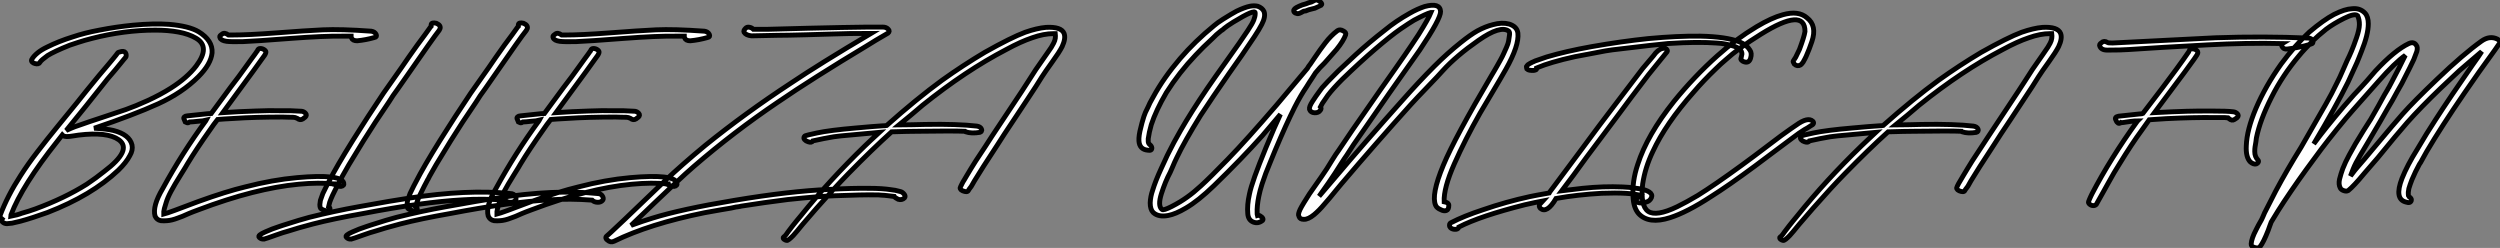
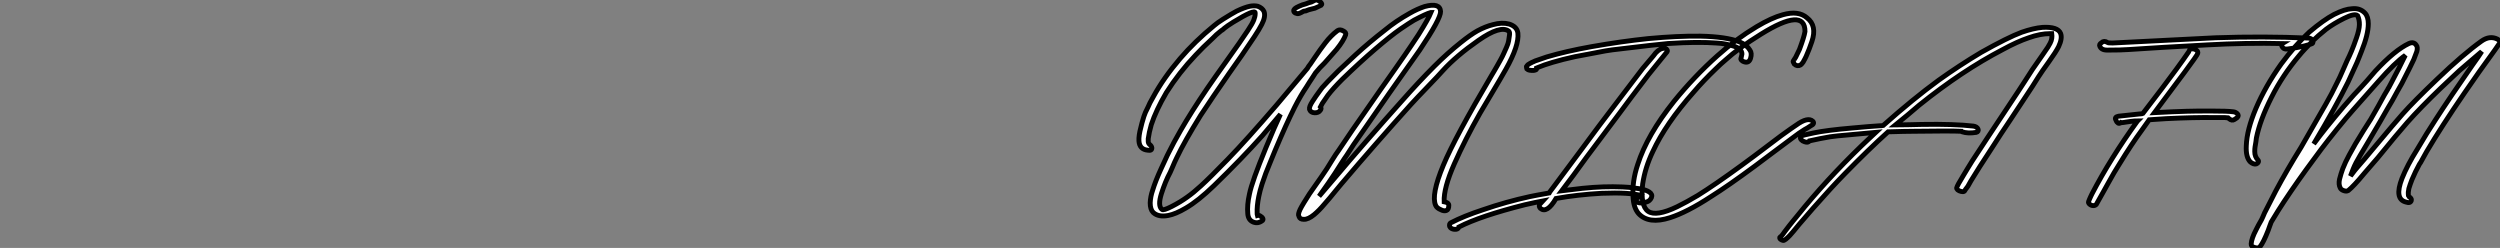
<svg xmlns="http://www.w3.org/2000/svg" viewBox="-0.02 33.389 510.544 50.636">
  <rect x="-0.02" y="33.389" width="510.544" height="50.636" fill="#808080" stroke="none" />
-   <path d="M40.54 39.87L40.54 39.87Q43.46 41.66 43.29 44.18L43.29 44.18Q43.06 46.48 40.49 49.06L40.49 49.06Q37.18 52.36 32.26 54.60Q27.33 56.84 19.21 59.58L19.21 59.58Q21.73 59.70 23.13 60.03L23.13 60.03Q26.43 60.87 26.94 63L26.94 63Q27.16 64.06 26.49 65.18L26.49 65.18Q25.76 66.58 24.14 68.15L24.14 68.15Q18.70 73.30 9.69 76.78L9.69 76.78Q6.61 77.90 4.14 78.57L4.14 78.57L2.46 78.96Q1.51 79.07 1.40 79.07L1.40 79.07Q0.84 79.07 0.45 78.68L0.45 78.68Q0.17 78.40 0.39 78.12L0.39 78.12Q-0.11 77.73 0 77.39L0 77.39Q1.51 73.36 4.20 69.22L4.20 69.22Q5.71 66.86 7.59 64.43Q9.46 61.99 11.98 58.91Q14.50 55.83 15.68 54.38L15.68 54.38Q16.13 53.82 17.72 51.83Q19.32 49.84 20.22 48.78L20.22 48.78L21.84 46.87Q22.18 46.42 22.96 45.53L22.96 45.53L23.69 44.63L24.02 44.18Q24.08 44.07 24.81 43.90L24.81 43.90Q25.54 43.79 25.70 44.35L25.70 44.35Q25.82 44.86 25.65 45.08L25.65 45.08L25.26 45.53L24.58 46.37L23.52 47.66L21.95 49.50Q20.44 51.35 17.53 55.05L17.53 55.05Q16.86 55.89 15.51 57.54Q14.17 59.19 13.50 60.03L13.50 60.03Q14.17 59.70 14.50 59.58L14.50 59.58Q15.12 59.30 16.46 58.86L16.46 58.86Q17.86 58.35 20.86 57.37Q23.86 56.39 25.70 55.75Q27.55 55.10 30.13 53.93Q32.70 52.75 34.83 51.41L34.83 51.41Q38.19 49.28 40.04 46.87L40.04 46.87Q41.55 44.86 41.52 43.46Q41.50 42.06 40.01 41.19Q38.53 40.32 36.40 39.93Q34.27 39.54 31.70 39.54L31.70 39.54Q25.37 39.54 18.82 41.22L18.82 41.22Q17.25 41.61 15.90 42.06L15.90 42.06L14.22 42.62Q11.03 43.90 9.69 44.74L9.69 44.74Q8.46 45.64 8.18 46.03L8.18 46.03L8.18 46.09Q7.90 46.59 7.11 46.37L7.11 46.37Q6.83 46.31 6.58 46.09Q6.33 45.86 6.44 45.58L6.44 45.58Q6.78 44.91 7.67 44.18L7.67 44.18Q8.40 43.57 9.58 43.01L9.58 43.01Q11.93 41.83 14.78 40.94L14.78 40.94Q17.25 40.10 20.27 39.54L20.27 39.54Q23.74 38.86 27.16 38.53L27.16 38.53Q31.42 38.14 34.50 38.36L34.50 38.36Q38.58 38.70 40.54 39.87ZM21.22 68.43L21.22 68.43Q27.10 64.01 24.25 61.94L24.25 61.94Q21.90 60.26 16.02 60.98L16.02 60.98Q15.46 61.04 14.90 61.15L14.90 61.15Q13.33 61.43 12.88 61.10L12.88 61.10L12.71 60.93Q12.54 61.15 12.21 61.57Q11.87 61.99 11.70 62.22L11.70 62.22Q4.48 71.29 2.24 77.22L2.24 77.22Q2.24 77.28 2.18 77.39Q2.13 77.50 2.13 77.56L2.13 77.56Q3.58 77.28 4.42 76.94L4.42 76.94Q5.99 76.50 7.22 76.05L7.22 76.05Q13.16 73.86 17.70 71.01L17.70 71.01Q19.77 69.61 21.22 68.43ZM68.38 71.01L68.38 71.01L68.38 71.01ZM60.70 69.66L60.70 69.66Q69.61 68.88 70.17 70.73L70.17 70.73Q70.34 71.34 69.61 71.46L69.61 71.46Q68.77 71.46 68.38 71.01L68.38 71.01L68.43 71.01L68.38 71.01L68.38 70.95L68.26 70.95L68.26 70.95L68.21 70.95Q65.13 70.62 60.98 71.01L60.98 71.01Q52.08 71.85 40.54 76.22L40.54 76.22L39.37 76.66L38.53 77Q37.07 77.67 36.34 77.90L36.34 77.90Q35.06 78.40 34.05 78.46L34.05 78.46Q33.49 78.51 32.82 78.46L32.82 78.46Q31.98 78.29 31.64 77.50L31.64 77.50Q31.08 75.49 33.21 71.90L33.21 71.90Q37.18 64.62 42 58.07L42 58.07L42.06 57.96Q41.83 58.02 41.36 58.07Q40.88 58.13 40.66 58.13L40.66 58.13Q39.14 58.30 38.75 58.30L38.75 58.30Q38.70 58.35 38.53 58.41L38.53 58.41L38.42 58.46Q38.19 58.52 37.80 58.30L37.80 58.30Q37.74 58.18 37.58 57.74L37.58 57.74Q37.41 57.46 37.63 57.26Q37.86 57.06 38.14 57.06L38.14 57.06Q41.05 56.73 42.28 56.62L42.28 56.62Q42.45 56.62 42.73 56.59Q43.01 56.56 43.12 56.56L43.12 56.56L47.04 51.24Q48.94 48.78 49.84 47.49L49.84 47.49Q50.85 46.14 51.30 45.47L51.30 45.47L52.08 44.41Q52.14 44.35 52.47 43.85L52.47 43.85L52.53 43.79L52.58 43.68Q52.70 43.29 53.14 43.29Q53.59 43.29 53.98 43.57Q54.38 43.85 54.26 44.18L54.26 44.18Q54.15 44.58 53.48 45.42L53.48 45.42Q52.02 47.49 49.25 51.24Q46.48 54.99 45.47 56.39L45.47 56.39Q48.72 56.17 52.14 56.06L52.14 56.06Q55.27 55.94 56.95 56L56.95 56L59.25 56L61.60 56.11Q62.05 56.17 62.38 56.53Q62.72 56.90 62.33 57.29L62.33 57.29L61.82 57.68Q61.26 58.02 60.70 57.57L60.70 57.57Q60.26 57.34 59.86 57.34Q59.47 57.34 58.74 57.32Q58.02 57.29 57.68 57.29L57.68 57.29Q51.97 57.29 47.88 57.57L47.88 57.57Q45.64 57.68 44.41 57.79L44.41 57.79Q44.13 58.13 43.62 58.83Q43.12 59.53 42.90 59.86L42.90 59.86Q40.04 63.90 38.25 66.86L38.25 66.86Q38.08 67.20 36.85 69.16Q35.62 71.12 34.89 72.49Q34.16 73.86 33.88 74.87L33.88 74.87Q33.43 76.27 33.43 76.55L33.43 76.55L33.43 76.61L33.43 76.66L33.43 76.83L33.43 77.11Q34.33 76.89 40.49 74.54L40.49 74.54Q46.26 72.46 50.01 71.57L50.01 71.57Q55.61 70.11 60.70 69.66ZM35.17 67.20L35.17 67.20ZM76.78 40.38L76.78 40.38Q77.06 40.94 76.44 41.05L76.44 41.05Q74.70 41.55 72.91 41.72L72.91 41.72Q71.96 41.72 71.74 41.10L71.74 41.10Q71.68 40.99 71.68 40.77L71.68 40.77L70.06 40.77Q66.19 40.71 59.22 41.24Q52.25 41.78 49.56 41.89L49.56 41.89Q47.15 41.94 46.26 41.83L46.26 41.83Q45.08 41.66 44.91 41.10L44.91 41.10Q44.74 40.77 45.08 40.54L45.08 40.54L45.30 40.38Q45.81 39.93 46.65 40.54L46.65 40.54L47.26 40.54Q50.68 40.54 56.48 40.10Q62.27 39.65 65.91 39.48Q69.55 39.31 75.82 39.76L75.82 39.76Q76.50 39.87 76.78 40.38ZM68.38 71.01L68.38 71.01ZM68.26 70.95L68.26 70.95L68.38 70.95L68.38 71.01Q68.32 70.95 68.26 70.95ZM68.38 70.95L68.38 71.01L68.38 70.95ZM105.28 73.58L105.28 73.58Q105.50 74.09 105.17 74.37L105.17 74.37Q104.83 74.70 104.27 74.70L104.27 74.70Q103.54 74.70 103.10 74.26L103.10 74.26Q98.56 73.92 94.42 74.20L94.42 74.20Q86.30 74.65 74.09 77L74.09 77Q68.04 78.06 63.90 79.13L63.90 79.13Q60.54 80.02 58.86 80.58L58.86 80.58Q57.79 80.86 56.39 81.37L56.39 81.37Q54.38 82.10 53.93 82.21L53.93 82.21L53.82 82.21Q53.31 82.26 52.92 81.87L52.92 81.87Q52.70 81.65 53.03 81.37Q53.37 81.09 54.15 80.75Q54.94 80.42 55.55 80.16Q56.17 79.91 57.06 79.63L57.06 79.63L57.90 79.35Q61.38 78.23 63.11 77.78L63.11 77.78Q68.21 76.50 73.25 75.60L73.25 75.60Q80.36 74.31 83.44 73.86L83.44 73.86Q95.48 72.02 104.16 72.91L104.16 72.91Q105 72.91 105.28 73.58ZM65.58 76.05L65.58 76.05Q65.30 75.88 65.30 75.15L65.30 75.15Q65.30 74.98 65.41 74.31L65.41 74.31Q65.46 74.14 65.91 72.91L65.91 72.91Q66.42 71.79 67.98 68.88L67.98 68.88Q70.11 65.02 73.75 59.36L73.75 59.36Q74.31 58.41 78.29 52.42L78.29 52.42L82.04 47.10Q82.26 46.76 83.41 45.11Q84.56 43.46 85.18 42.62L85.18 42.62L86.80 40.43L87.64 39.26Q87.86 38.92 88.03 38.75L88.03 38.75L88.03 38.70L88.03 38.42Q88.09 37.91 89.10 38.14L89.10 38.14Q90.10 38.58 89.82 39.31L89.82 39.31Q89.82 39.37 89.54 39.76L89.54 39.76L88.82 40.71L87.42 42.67L81.20 51.58Q80.19 52.92 79.41 54.21L79.41 54.21Q76.50 58.46 74.20 62.16L74.20 62.16L71.23 67.03L69.89 69.38L69.61 69.94Q69.55 70 69.50 70.11L69.50 70.11L69.38 70.34Q69.27 70.50 68.82 71.40L68.82 71.40Q67.76 73.42 67.31 74.70L67.31 74.70L67.09 75.60Q67.37 75.77 67.37 76.05Q67.37 76.33 67.14 76.44Q66.92 76.55 66.61 76.47Q66.30 76.38 66.02 76.27Q65.74 76.16 65.58 76.05ZM123.09 73.58L123.09 73.58Q123.31 74.09 122.98 74.37L122.98 74.37Q122.64 74.70 122.08 74.70L122.08 74.70Q121.35 74.70 120.90 74.26L120.90 74.26Q116.37 73.92 112.22 74.20L112.22 74.20Q104.10 74.65 91.90 77L91.90 77Q85.85 78.06 81.70 79.13L81.70 79.13Q78.34 80.02 76.66 80.58L76.66 80.58Q75.60 80.86 74.20 81.37L74.20 81.37Q72.18 82.10 71.74 82.21L71.74 82.21L71.62 82.21Q71.12 82.26 70.73 81.87L70.73 81.87Q70.50 81.65 70.84 81.37Q71.18 81.09 71.96 80.75Q72.74 80.42 73.36 80.16Q73.98 79.91 74.87 79.63L74.87 79.63L75.71 79.35Q79.18 78.23 80.92 77.78L80.92 77.78Q86.02 76.50 91.06 75.60L91.06 75.60Q98.17 74.31 101.25 73.86L101.25 73.86Q113.29 72.02 121.97 72.91L121.97 72.91Q122.81 72.91 123.09 73.58ZM83.38 76.05L83.38 76.05Q83.10 75.88 83.10 75.15L83.10 75.15Q83.10 74.98 83.22 74.31L83.22 74.31Q83.27 74.14 83.72 72.91L83.72 72.91Q84.22 71.79 85.79 68.88L85.79 68.88Q87.92 65.02 91.56 59.36L91.56 59.36Q92.12 58.41 96.10 52.42L96.10 52.42L99.85 47.10Q100.07 46.76 101.22 45.11Q102.37 43.46 102.98 42.62L102.98 42.62L104.61 40.43L105.45 39.26Q105.67 38.92 105.84 38.75L105.84 38.75L105.84 38.70L105.84 38.42Q105.90 37.91 106.90 38.14L106.90 38.14Q107.91 38.58 107.63 39.31L107.63 39.31Q107.63 39.37 107.35 39.76L107.35 39.76L106.62 40.71L105.22 42.67L99.01 51.58Q98 52.92 97.22 54.21L97.22 54.21Q94.30 58.46 92.01 62.16L92.01 62.16L89.04 67.03L87.70 69.38L87.42 69.94Q87.36 70 87.30 70.11L87.30 70.11L87.19 70.34Q87.08 70.50 86.63 71.40L86.63 71.40Q85.57 73.42 85.12 74.70L85.12 74.70L84.90 75.60Q85.18 75.77 85.18 76.05Q85.18 76.33 84.95 76.44Q84.73 76.55 84.42 76.47Q84.11 76.38 83.83 76.27Q83.55 76.16 83.38 76.05ZM136.42 71.01L136.42 71.01L136.42 71.01ZM128.74 69.66L128.74 69.66Q137.65 68.88 138.21 70.73L138.21 70.73Q138.38 71.34 137.65 71.46L137.65 71.46Q136.81 71.46 136.42 71.01L136.42 71.01L136.47 71.01L136.42 71.01L136.42 70.95L136.30 70.95L136.30 70.95L136.25 70.95Q133.17 70.62 129.02 71.01L129.02 71.01Q120.12 71.85 108.58 76.22L108.58 76.22L107.41 76.66L106.57 77Q105.11 77.67 104.38 77.90L104.38 77.90Q103.10 78.40 102.09 78.46L102.09 78.46Q101.53 78.51 100.86 78.46L100.86 78.46Q100.02 78.29 99.68 77.50L99.68 77.50Q99.12 75.49 101.25 71.90L101.25 71.90Q105.22 64.62 110.04 58.07L110.04 58.07L110.10 57.96Q109.87 58.02 109.40 58.07Q108.92 58.13 108.70 58.13L108.70 58.13Q107.18 58.30 106.79 58.30L106.79 58.30Q106.74 58.35 106.57 58.41L106.57 58.41L106.46 58.46Q106.23 58.52 105.84 58.30L105.84 58.30Q105.78 58.18 105.62 57.74L105.62 57.74Q105.45 57.46 105.67 57.26Q105.90 57.06 106.18 57.06L106.18 57.06Q109.09 56.73 110.32 56.62L110.32 56.62Q110.49 56.62 110.77 56.59Q111.05 56.56 111.16 56.56L111.16 56.56L115.08 51.24Q116.98 48.78 117.88 47.49L117.88 47.49Q118.89 46.14 119.34 45.47L119.34 45.47L120.12 44.41Q120.18 44.35 120.51 43.85L120.51 43.85L120.57 43.79L120.62 43.68Q120.74 43.29 121.18 43.29Q121.63 43.29 122.02 43.57Q122.42 43.85 122.30 44.18L122.30 44.18Q122.19 44.58 121.52 45.42L121.52 45.42Q120.06 47.49 117.29 51.24Q114.52 54.99 113.51 56.39L113.51 56.39Q116.76 56.17 120.18 56.06L120.18 56.06Q123.31 55.94 124.99 56L124.99 56L127.29 56L129.64 56.11Q130.09 56.17 130.42 56.53Q130.76 56.90 130.37 57.29L130.37 57.29L129.86 57.68Q129.30 58.02 128.74 57.57L128.74 57.57Q128.30 57.34 127.90 57.34Q127.51 57.34 126.78 57.32Q126.06 57.29 125.72 57.29L125.72 57.29Q120.01 57.29 115.92 57.57L115.92 57.57Q113.68 57.68 112.45 57.79L112.45 57.79Q112.17 58.13 111.66 58.83Q111.16 59.53 110.94 59.86L110.94 59.86Q108.08 63.90 106.29 66.86L106.29 66.86Q106.12 67.20 104.89 69.16Q103.66 71.12 102.93 72.49Q102.20 73.86 101.92 74.87L101.92 74.87Q101.47 76.27 101.47 76.55L101.47 76.55L101.47 76.61L101.47 76.66L101.47 76.83L101.47 77.11Q102.37 76.89 108.53 74.54L108.53 74.54Q114.30 72.46 118.05 71.57L118.05 71.57Q123.65 70.11 128.74 69.66ZM103.21 67.20L103.21 67.20ZM144.82 40.38L144.82 40.38Q145.10 40.94 144.48 41.05L144.48 41.05Q142.74 41.55 140.95 41.72L140.95 41.72Q140 41.72 139.78 41.10L139.78 41.10Q139.72 40.99 139.72 40.77L139.72 40.77L138.10 40.77Q134.23 40.71 127.26 41.24Q120.29 41.78 117.60 41.89L117.60 41.89Q115.19 41.94 114.30 41.83L114.30 41.83Q113.12 41.66 112.95 41.10L112.95 41.10Q112.78 40.77 113.12 40.54L113.12 40.54L113.34 40.38Q113.85 39.93 114.69 40.54L114.69 40.54L115.30 40.54Q118.72 40.54 124.52 40.10Q130.31 39.65 133.95 39.48Q137.59 39.31 143.86 39.76L143.86 39.76Q144.54 39.87 144.82 40.38ZM136.42 71.01L136.42 71.01ZM136.30 70.95L136.30 70.95L136.42 70.95L136.42 71.01Q136.36 70.95 136.30 70.95ZM136.42 70.95L136.42 71.01L136.42 70.95ZM183.90 72.52L183.90 72.52Q184.30 72.63 184.63 73.05Q184.97 73.47 184.69 73.81L184.69 73.81Q184.18 74.31 183.40 74.09L183.40 74.09Q182.73 73.75 182.62 73.53L182.62 73.53Q182.50 73.53 181.38 73.36L181.38 73.36Q180.49 73.25 180.10 73.25L180.10 73.25Q179.93 73.25 179.70 73.22Q179.48 73.19 179.37 73.19L179.37 73.19L179.03 73.19L178.98 73.19L178.92 73.19L178.81 73.19Q176.06 73.14 170.58 73.36L170.58 73.36Q167.16 73.47 160.83 74.14L160.83 74.14Q155.90 74.76 151.31 75.49L151.31 75.49L151.14 75.54L151.09 75.54Q151.03 75.54 150.95 75.57Q150.86 75.60 150.81 75.60Q150.75 75.60 150.58 75.63Q150.42 75.66 150.30 75.66L150.30 75.66L149.30 75.88L147.28 76.22L143.86 76.83Q132.55 79.13 125.38 82.66L125.38 82.66Q124.66 82.99 124.04 82.43L124.04 82.43Q123.82 82.32 123.73 82.07Q123.65 81.82 123.82 81.65L123.82 81.65Q124.60 80.98 125.92 79.72Q127.23 78.46 127.68 78.06L127.68 78.06Q135.58 70.50 135.69 70.39L135.69 70.39Q139.16 67.09 144.03 63.06L144.03 63.06Q152.15 56.50 161.45 50.40L161.45 50.40Q167.27 46.48 177.86 40.21L177.86 40.21Q172.93 40.21 170.46 40.32L170.46 40.32Q168.50 40.38 164.58 40.49Q160.66 40.60 158.76 40.60L158.76 40.60Q154.34 40.71 153.44 40.71L153.44 40.71Q152.32 40.60 151.93 39.98L151.93 39.98Q151.76 39.65 152.21 39.20L152.21 39.20Q152.49 38.86 152.99 38.95Q153.50 39.03 153.83 39.37L153.83 39.37L156.80 39.37Q175.11 38.86 180.26 38.92L180.26 38.92Q180.99 38.92 181.38 39.37L181.38 39.37Q181.78 39.76 181.33 40.15L181.33 40.15Q178.42 41.83 177.02 42.73L177.02 42.73Q165.76 49.50 158.82 54.26L158.82 54.26Q149.86 60.31 141.68 67.37L141.68 67.37Q139.22 69.44 128.86 79.41L128.86 79.41Q131.32 78.51 133.17 77.95L133.17 77.95Q139.10 76.10 149.91 74.31L149.91 74.31Q161.28 72.41 169.29 72.07L169.29 72.07Q174.10 71.79 177.58 71.85L177.58 71.85Q180.10 71.85 181.94 72.13L181.94 72.13Q182.67 72.18 183.90 72.52ZM217.28 40.21L217.28 40.21Q217.67 41.22 216.89 42.90L216.89 42.90Q216.33 44.02 214.87 46.03Q213.42 48.05 212.74 49.11L212.74 49.11Q211.79 50.68 209.78 53.70L209.78 53.70Q209.22 54.60 207.03 57.85Q204.85 61.10 203.73 62.89L203.73 62.89L200.82 67.37L199.81 68.99L198.97 70.34L198.46 71.23Q198.35 71.46 198.10 71.76Q197.85 72.07 197.74 72.30L197.74 72.30Q197.51 72.74 196.56 72.35L196.56 72.35Q195.83 72.02 196.17 71.46L196.17 71.46Q196.22 71.34 196.45 70.90Q196.67 70.45 196.84 70.22L196.84 70.22L197.40 69.27L198.24 67.87L199.25 66.25Q201.49 62.89 202.55 61.21L202.55 61.21L208.66 52.02Q208.94 51.63 209.94 50.04Q210.95 48.44 211.51 47.60L211.51 47.60L213.58 44.63Q213.70 44.46 214.09 43.90Q214.48 43.34 214.68 43.04Q214.87 42.73 215.15 42.20Q215.43 41.66 215.49 41.19Q215.54 40.71 215.49 40.26L215.49 40.26L215.38 40.26L215.10 40.26Q213.14 40.26 210.78 41.10L210.78 41.10Q208.43 41.89 205.46 43.51L205.46 43.51Q197.18 47.82 188.38 54.88L188.38 54.88Q187.60 55.55 186.00 56.90Q184.41 58.24 183.57 58.91L183.57 58.91Q184.46 58.91 186.26 58.86Q188.05 58.80 188.94 58.80L188.94 58.80Q195.55 58.69 199.47 59.14L199.47 59.14Q200.20 59.25 200.42 59.75L200.42 59.75Q200.54 59.98 200.42 60.17Q200.31 60.37 200.09 60.42L200.09 60.42Q198.35 60.70 197.18 60.31L197.18 60.31L197.06 60.20Q194.66 60.09 187.32 60.20L187.32 60.20Q185.64 60.20 182.06 60.31L182.06 60.31Q178.02 63.95 173.26 68.82L173.26 68.82Q170.41 71.74 166.71 75.94L166.71 75.94L163.91 79.18Q163.86 79.24 163.49 79.69Q163.13 80.14 162.76 80.58Q162.40 81.03 161.95 81.51Q161.50 81.98 161.14 82.26Q160.78 82.54 160.61 82.49L160.61 82.49Q160.33 82.43 160.10 82.26Q159.88 82.10 159.94 81.87L159.94 81.87Q159.99 81.76 160.22 81.65L160.22 81.65Q160.50 81.37 160.94 80.70L160.94 80.70L161.84 79.52Q162.06 79.24 162.65 78.51Q163.24 77.78 163.58 77.39L163.58 77.39Q169.29 70.28 176.62 63.17L176.62 63.17Q176.68 63.11 177.80 62.05Q178.92 60.98 179.54 60.42L179.54 60.42L173.99 60.93Q171.36 61.15 170.24 61.32L170.24 61.32Q168.22 61.66 165.98 62.16L165.98 62.16Q165.76 62.61 164.98 62.33L164.98 62.33Q164.58 62.22 164.30 61.91Q164.02 61.60 164.25 61.26L164.25 61.26Q164.30 61.10 165.09 60.93L165.09 60.93Q165.54 60.82 166.82 60.54L166.82 60.54Q169.46 59.98 174.72 59.53L174.72 59.53Q178.42 59.19 180.26 59.08L180.26 59.08Q180.77 59.08 181.05 59.02L181.05 59.02Q187.15 53.59 192.36 49.78L192.36 49.78Q196.67 46.70 201.10 44.07L201.10 44.07Q206.47 41.05 209.33 39.98L209.33 39.98Q211.74 39.14 213.58 38.98L213.58 38.98Q216.72 38.81 217.28 40.21Z" fill="white" stroke="black" transform="scale(1,1)" />
  <path d="M264.94 36.18L264.94 36.18Q264.04 36.01 264.21 35.39L264.21 35.39Q264.27 35.22 264.71 34.94L264.71 34.94Q265.22 34.66 265.95 34.38L265.95 34.38Q266.17 34.33 266.62 34.19Q267.07 34.05 267.29 33.94L267.29 33.94Q267.40 33.94 267.63 33.82L267.63 33.82L267.74 33.82L267.85 33.77Q268.13 33.60 268.41 33.49L268.41 33.49Q268.91 33.21 269.53 33.71L269.53 33.71Q270.15 34.16 269.75 34.50L269.75 34.50Q269.70 34.55 268.52 35.06L268.52 35.06Q268.30 35.11 267.88 35.22Q267.46 35.34 267.23 35.39L267.23 35.39Q266.90 35.50 266.62 35.62L266.62 35.62Q266.56 35.62 266.45 35.64Q266.34 35.67 266.28 35.67L266.28 35.67L266.11 35.73Q265.27 36.23 264.94 36.18ZM274.29 39.70L274.29 39.70Q274.96 40.04 274.79 40.49L274.79 40.49Q274.35 41.72 272.95 43.46L272.95 43.46Q272.83 43.57 270.48 46.26L270.48 46.26Q269.53 47.15 268.63 48.27L268.63 48.27Q268.41 48.61 268.05 49.17Q267.68 49.73 267.37 50.20Q267.07 50.68 266.79 51.13L266.79 51.13Q265.61 52.86 264.38 55.27L264.38 55.27Q262.64 58.74 260.40 64.06L260.40 64.06Q260.18 64.62 259.48 66.30Q258.78 67.98 258.47 68.80Q258.16 69.61 257.71 70.98Q257.27 72.35 257.04 73.53L257.04 73.53Q256.65 75.49 256.71 76.89L256.71 76.89Q256.71 77.22 256.76 77.39L256.76 77.39Q257.10 77.28 257.43 77.56L257.43 77.56Q257.66 77.67 257.83 77.92Q257.99 78.18 257.83 78.40L257.83 78.40Q256.93 79.13 255.92 78.74Q254.91 78.34 254.80 77.06L254.80 77.06Q254.63 75.26 255.14 73.02L255.14 73.02Q255.64 70.50 258.50 63.56L258.50 63.56Q260.40 58.97 261.47 56.73L261.47 56.73L257.77 61.10Q253.57 65.80 247.91 71.29L247.91 71.29Q244.67 74.42 242.15 75.88L242.15 75.88Q240.07 77.11 238.56 77.39L238.56 77.39Q236.55 77.78 235.48 76.78L235.48 76.78Q234.87 76.16 234.87 74.82L234.87 74.82Q234.92 73.53 235.37 72.24L235.37 72.24Q235.93 70.39 237.11 67.82L237.11 67.82Q237.39 67.26 237.89 66.14Q238.39 65.02 238.67 64.51L238.67 64.51Q239.57 62.66 241.08 60.03L241.08 60.03Q243.27 56.22 246.51 51.46L246.51 51.46Q248.08 49.17 250.13 46.31Q252.17 43.46 253.01 42.25Q253.85 41.05 254.80 39.62Q255.75 38.19 256.03 37.46Q256.31 36.74 256.31 36.18L256.31 36.18L256.31 36.12L256.31 36.01Q256.31 35.17 251.83 37.91L251.83 37.91Q250.49 38.75 250.04 39.14L250.04 39.14L249.65 39.48L249.48 39.59Q249.43 39.65 249.37 39.65L249.37 39.65Q248.25 40.54 247.69 41.16L247.69 41.16Q245.56 43.12 244.16 44.63L244.16 44.63Q240.75 48.22 238.17 52.30L238.17 52.30Q236.04 55.94 235.09 58.86L235.09 58.86Q234.64 60.42 234.47 61.71L234.47 61.71L234.47 61.82L234.47 61.99L234.47 62.27Q234.47 62.66 234.81 62.94Q235.15 63.22 235.20 63.56L235.20 63.56Q235.26 64.23 234.36 64.06L234.36 64.06Q232.68 63.90 232.57 62.16L232.57 62.16Q232.51 61.10 232.96 59.42L232.96 59.42Q233.13 58.63 233.58 57.18L233.58 57.18Q233.80 56.45 234.42 55.27L234.42 55.27Q234.70 54.54 235.48 53.20L235.48 53.20Q237.61 49.28 240.97 45.36L240.97 45.36Q243.99 41.83 247.97 38.58L247.97 38.58Q248.53 38.08 249.76 37.30L249.76 37.30Q251.55 36.18 252.51 35.67L252.51 35.67Q254.13 34.89 255.25 34.66L255.25 34.66Q256.09 34.50 256.82 34.66L256.82 34.66Q257.77 35 258.11 35.73L258.11 35.73Q258.50 36.74 257.66 38.36L257.66 38.36Q257.15 39.37 256.15 40.88L256.15 40.88Q253.63 44.69 250.94 48.44L250.94 48.44Q247.52 53.37 245.17 56.95L245.17 56.95Q241.81 62.38 240.30 65.58L240.30 65.58Q240.07 66.02 239.85 66.53Q239.63 67.03 239.37 67.65Q239.12 68.26 238.95 68.60L238.95 68.60Q237.95 70.45 237.16 72.94Q236.38 75.43 237.27 76.16L237.27 76.16Q237.55 76.44 239.29 75.54Q241.03 74.65 242.43 73.64L242.43 73.64Q243.71 72.74 245.23 71.34L245.23 71.34Q247.13 69.61 250.66 65.97L250.66 65.97Q254.58 61.94 260.74 54.77L260.74 54.77L266.95 47.38Q267.23 46.87 267.57 46.48L267.57 46.48Q267.85 46.09 268.52 45.08Q269.19 44.07 269.59 43.54Q269.98 43.01 270.59 42.20Q271.21 41.38 271.83 40.77Q272.44 40.15 273.11 39.65L273.11 39.65Q273.62 39.31 274.29 39.70ZM309.96 40.15L309.96 40.15Q310.24 42.67 307.50 47.54L307.50 47.54Q306.49 49.34 304.50 52.67Q302.51 56 302.23 56.50L302.23 56.50Q299.21 61.82 296.97 66.86L296.97 66.86Q294.79 71.79 294.90 74.59L294.90 74.59Q295.85 74.76 295.85 75.32L295.85 75.32Q295.85 76.22 295.35 76.38Q294.84 76.55 294.23 76.22L294.23 76.22Q293.39 75.88 293.16 75.32L293.16 75.32Q292.21 73.19 294.73 67.14L294.73 67.14Q297.08 61.49 304.59 48.78L304.59 48.78Q304.70 48.61 305.09 47.94Q305.48 47.26 305.71 46.87Q305.93 46.48 306.38 45.67Q306.83 44.86 307.05 44.35Q307.27 43.85 307.64 43.04Q308.00 42.22 308.06 41.78Q308.11 41.33 308.23 40.66Q308.34 39.98 308.11 39.76L308.11 39.76L308.11 39.76Q306.43 38.47 301.90 41.64Q297.36 44.80 294.62 47.82L294.62 47.82Q293.78 48.78 291.51 51.13Q289.24 53.48 288.07 54.77L288.07 54.77Q280.90 62.72 273.95 70.90L273.95 70.90Q273.56 71.34 272.86 72.21Q272.16 73.08 271.57 73.78Q270.99 74.48 270.43 75.10L270.43 75.10Q269.36 76.38 268.35 77.22L268.35 77.22Q267.12 78.23 266.23 78.18L266.23 78.18Q265.44 78.18 265.27 77.62L265.27 77.62Q265.16 77.39 265.16 77.34L265.16 77.34Q265.11 76.78 265.78 75.60L265.78 75.60Q265.95 75.26 267.40 72.97L267.40 72.97Q270.48 68.60 270.93 67.87L270.93 67.87Q271.21 67.42 272.02 66.11Q272.83 64.79 273.34 64.12L273.34 64.12Q273.62 63.67 276.14 59.98L276.14 59.98L282.07 51.46Q282.86 50.34 284.99 47.32Q287.11 44.30 288.23 42.62L288.23 42.62L289.69 40.43Q291.65 37.30 292.21 35.95L292.21 35.95L292.15 35.95Q291.26 36.18 288.74 37.52L288.74 37.52Q287.79 38.08 285.99 39.31L285.99 39.31Q283.98 40.71 280.84 43.40L280.84 43.40Q277.65 46.14 274.12 49.56L274.12 49.56Q272.22 51.46 271.15 52.86L271.15 52.86Q270.54 53.70 270.03 54.49L270.03 54.49L269.64 55.22Q269.92 55.55 269.59 55.94L269.59 55.94Q269.25 56.45 268.44 56.42Q267.63 56.39 267.40 55.72L267.40 55.72Q267.35 55.44 267.51 55.02Q267.68 54.60 268.05 54.04Q268.41 53.48 268.72 53.03Q269.03 52.58 269.45 52.02Q269.87 51.46 269.98 51.30L269.98 51.30Q270.65 50.51 273.28 47.88L273.28 47.88L276.81 44.58Q279.50 42.11 282.80 39.54L282.80 39.54Q285.04 37.69 287.84 36.12L287.84 36.12Q289.41 35.22 290.92 34.72L290.92 34.72Q294.06 33.88 294.17 35.73L294.17 35.73Q294.23 37.18 289.91 43.62L289.91 43.62Q289.07 44.86 283.70 52.42L283.70 52.42L277.76 60.98Q276.42 62.83 275.02 65.07L275.02 65.07Q274.57 65.69 273.79 66.92Q273.00 68.15 272.61 68.77L272.61 68.77Q271.60 70.34 269.36 73.47L269.36 73.47L272.27 70.06Q278.66 62.50 286.33 53.93L286.33 53.93Q289.75 50.06 292.88 46.93L292.88 46.93Q295.57 44.24 298.31 42.06L298.31 42.06Q300.27 40.49 301.67 39.70L301.67 39.70Q303.30 38.81 304.87 38.42L304.87 38.42Q306.71 37.91 308.17 38.30L308.17 38.30Q309.79 38.81 309.96 40.15ZM357.34 43.62L357.34 43.62Q357.79 44.24 357.48 45.28Q357.17 46.31 356.22 46.03L356.22 46.03Q355.94 45.98 355.66 45.72Q355.38 45.47 355.55 45.19L355.55 45.19Q355.71 44.52 355.71 44.46L355.71 44.46L355.71 44.41Q355.71 43.85 355.27 43.46Q354.82 43.06 354.03 42.81Q353.25 42.56 352.38 42.39Q351.51 42.22 350.45 42.17Q349.39 42.11 348.63 42.08Q347.87 42.06 347.01 42.06Q346.14 42.06 345.91 42.06L345.91 42.06Q344.07 42.06 340.59 42.28L340.59 42.28Q339.08 42.39 329.23 43.57L329.23 43.57Q327.66 43.79 326.59 44.02L326.59 44.02Q324.13 44.46 323.96 44.52L323.96 44.52Q321.61 44.91 319.20 45.53L319.20 45.53Q316.85 46.14 315.39 46.65L315.39 46.65Q314.11 47.10 313.77 47.26L313.77 47.26L313.77 47.32Q313.94 47.66 313.21 47.77L313.21 47.77Q312.15 47.82 311.81 47.49L311.81 47.49Q311.75 47.26 311.70 47.12Q311.64 46.98 311.81 46.82Q311.98 46.65 312.06 46.56Q312.15 46.48 312.43 46.34Q312.71 46.20 312.85 46.12Q312.99 46.03 313.24 45.95Q313.49 45.86 313.55 45.81L313.55 45.81Q315.34 45.19 315.84 45.02L315.84 45.02Q319.76 43.85 325.08 42.90L325.08 42.90Q331.19 41.83 336.56 41.27L336.56 41.27Q342.61 40.71 347.20 40.77L347.20 40.77Q352.52 40.88 355.21 41.94L355.21 41.94Q356.72 42.56 357.34 43.62ZM311.75 46.82L311.75 46.82ZM340.43 43.57L340.43 43.57Q340.48 43.62 340.48 43.76Q340.48 43.90 340.43 43.96L340.43 43.96Q339.81 44.74 338.52 46.31Q337.23 47.88 336.62 48.66L336.62 48.66Q332.59 53.93 330.63 56.62L330.63 56.62L323.96 65.52Q321.27 69.27 318.92 72.35L318.92 72.35L323.12 71.85Q327.43 71.40 331.35 71.57L331.35 71.57Q331.80 71.57 332.67 71.65Q333.54 71.74 334.80 71.93Q336.06 72.13 336.79 72.60Q337.51 73.08 337.23 73.75L337.23 73.75Q336.90 74.48 336.17 74.65L336.17 74.65Q334.43 75.15 334.04 74.31L334.04 74.31Q333.87 74.03 334.15 73.89Q334.43 73.75 334.83 73.64Q335.22 73.53 335.27 73.36L335.27 73.36Q332.81 72.63 327.10 72.86L327.10 72.86Q322.11 73.14 317.75 73.92L317.75 73.92Q315.90 77.06 314.55 75.94L314.55 75.94Q314.39 75.77 314.33 75.52Q314.27 75.26 314.44 75.10L314.44 75.10Q314.55 74.98 314.75 74.76Q314.95 74.54 315.06 74.42L315.06 74.42Q313.83 74.65 311.36 75.21L311.36 75.21Q302.29 77.50 297.92 79.74L297.92 79.74L297.92 79.80Q297.70 80.30 296.97 80.22Q296.24 80.14 296.02 79.63L296.02 79.63Q295.91 79.07 296.24 78.90L296.24 78.90Q298.93 77.50 302.85 76.22L302.85 76.22Q307.55 74.59 312.43 73.53L312.43 73.53Q313.49 73.30 316.35 72.80L316.35 72.80Q316.46 72.58 316.79 72.16Q317.13 71.74 317.24 71.57L317.24 71.57L322.84 64.06Q326.93 58.52 329.51 55.16L329.51 55.16Q332.59 51.07 335.44 47.38L335.44 47.38L337.63 44.80Q338.52 43.51 339.47 43.29L339.47 43.29Q340.20 43.12 340.43 43.57ZM367.70 46.65L367.70 46.65Q367.03 47.04 366.41 46.48L366.41 46.48Q366.19 46.09 366.16 46.00Q366.13 45.92 366.38 45.56Q366.63 45.19 366.69 45.08L366.69 45.08Q367.36 43.74 367.47 43.46L367.47 43.46Q368.43 40.88 368.59 39.82L368.59 39.82Q368.59 34.78 359.58 40.38L359.58 40.38Q354.99 43.23 352.35 45.64L352.35 45.64Q351.35 46.48 350.39 47.43L350.39 47.43Q347.87 49.84 345.86 52.19L345.86 52.19Q340.15 58.63 337.51 64.34L337.51 64.34Q335.95 67.59 335.44 70.95L335.44 70.95Q334.94 75.43 336.56 76.55Q338.19 77.67 342.50 75.60L342.50 75.60Q344.35 74.70 346.70 73.30L346.70 73.30Q350.11 71.18 355.66 67.14L355.66 67.14Q356.89 66.25 358.23 65.24Q359.58 64.23 361.20 63Q362.83 61.77 363.72 61.10L363.72 61.10Q366.13 59.36 366.75 58.97L366.75 58.97Q369.21 57.18 370.22 58.18L370.22 58.18Q370.61 58.69 369.77 59.08L369.77 59.08Q369.55 59.25 369.07 59.53Q368.59 59.81 368.48 59.86L368.48 59.86Q367.36 60.54 366.07 61.54L366.07 61.54Q364.62 62.61 361.90 64.65Q359.19 66.70 358.35 67.31L358.35 67.31Q352.97 71.29 349.33 73.58L349.33 73.58Q344.51 76.72 341.04 77.84L341.04 77.84Q336.67 79.24 334.60 77L334.60 77Q333.59 75.82 333.48 73.64L333.48 73.64Q333.26 70.45 334.43 66.98L334.43 66.98Q336.34 60.98 341.83 54.10L341.83 54.10Q345.97 49 350.67 44.80L350.67 44.80Q354.48 41.38 358.68 38.86L358.68 38.86Q361.76 37.02 364.06 36.40L364.06 36.40Q367.25 35.50 368.99 37.02L368.99 37.02Q371.11 38.64 369.99 41.89L369.99 41.89Q369.49 43.40 368.82 44.91L368.82 44.91Q368.65 45.30 368.20 46.09L368.20 46.09Q367.87 46.54 367.70 46.65ZM420.79 40.21L420.79 40.21Q421.18 41.22 420.39 42.90L420.39 42.90Q419.83 44.02 418.38 46.03Q416.92 48.05 416.25 49.11L416.25 49.11Q415.30 50.68 413.28 53.70L413.28 53.70Q412.72 54.60 410.54 57.85Q408.35 61.10 407.23 62.89L407.23 62.89L404.32 67.37L403.31 68.99L402.47 70.34L401.97 71.23Q401.86 71.46 401.61 71.76Q401.35 72.07 401.24 72.30L401.24 72.30Q401.02 72.74 400.07 72.35L400.07 72.35Q399.34 72.02 399.67 71.46L399.67 71.46Q399.73 71.34 399.95 70.90Q400.18 70.45 400.35 70.22L400.35 70.22L400.91 69.27L401.75 67.87L402.75 66.25Q404.99 62.89 406.06 61.21L406.06 61.21L412.16 52.02Q412.44 51.63 413.45 50.04Q414.46 48.44 415.02 47.60L415.02 47.60L417.09 44.63Q417.20 44.46 417.59 43.90Q417.99 43.34 418.18 43.04Q418.38 42.73 418.66 42.20Q418.94 41.66 418.99 41.19Q419.05 40.71 418.99 40.26L418.99 40.26L418.88 40.26L418.60 40.26Q416.64 40.26 414.29 41.10L414.29 41.10Q411.94 41.89 408.97 43.51L408.97 43.51Q400.68 47.82 391.89 54.88L391.89 54.88Q391.11 55.55 389.51 56.90Q387.91 58.24 387.07 58.91L387.07 58.91Q387.97 58.91 389.76 58.86Q391.55 58.80 392.45 58.80L392.45 58.80Q399.06 58.69 402.98 59.14L402.98 59.14Q403.71 59.25 403.93 59.75L403.93 59.75Q404.04 59.98 403.93 60.17Q403.82 60.37 403.59 60.42L403.59 60.42Q401.86 60.70 400.68 60.31L400.68 60.31L400.57 60.20Q398.16 60.09 390.83 60.20L390.83 60.20Q389.15 60.20 385.56 60.31L385.56 60.31Q381.53 63.95 376.77 68.82L376.77 68.82Q373.91 71.74 370.22 75.94L370.22 75.94L367.42 79.18Q367.36 79.24 367.00 79.69Q366.63 80.14 366.27 80.58Q365.91 81.03 365.46 81.51Q365.01 81.98 364.65 82.26Q364.28 82.54 364.11 82.49L364.11 82.49Q363.83 82.43 363.61 82.26Q363.39 82.10 363.44 81.87L363.44 81.87Q363.50 81.76 363.72 81.65L363.72 81.65Q364.00 81.37 364.45 80.70L364.45 80.70L365.35 79.52Q365.57 79.24 366.16 78.51Q366.75 77.78 367.08 77.39L367.08 77.39Q372.79 70.28 380.13 63.17L380.13 63.17Q380.19 63.11 381.31 62.05Q382.43 60.98 383.04 60.42L383.04 60.42L377.50 60.93Q374.87 61.15 373.75 61.32L373.75 61.32Q371.73 61.66 369.49 62.16L369.49 62.16Q369.27 62.61 368.48 62.33L368.48 62.33Q368.09 62.22 367.81 61.91Q367.53 61.60 367.75 61.26L367.75 61.26Q367.81 61.10 368.59 60.93L368.59 60.93Q369.04 60.82 370.33 60.54L370.33 60.54Q372.96 59.98 378.23 59.53L378.23 59.53Q381.92 59.19 383.77 59.08L383.77 59.08Q384.27 59.08 384.55 59.02L384.55 59.02Q390.66 53.59 395.87 49.78L395.87 49.78Q400.18 46.70 404.60 44.07L404.60 44.07Q409.98 41.05 412.83 39.98L412.83 39.98Q415.24 39.14 417.09 38.98L417.09 38.98Q420.23 38.81 420.79 40.21Z" fill="white" stroke="black" transform="scale(1,1)" />
  <path d="M472.31 41.72L472.31 41.72Q472.48 42.28 471.92 42.39L471.92 42.39Q469.57 43.12 467.11 43.40L467.11 43.40Q466.27 43.51 465.99 42.84L465.99 42.84Q465.82 42.45 466.10 42.28L466.10 42.28Q458.76 42.11 450.64 42.56L450.64 42.56Q441.29 43.06 434.63 43.51L434.63 43.51Q433.17 43.62 430.31 43.62L430.31 43.62Q428.97 43.62 428.75 42.67L428.75 42.67Q428.75 42.45 428.86 42.34L428.86 42.34L429.14 42.11Q429.64 41.61 430.37 42.06L430.37 42.06Q430.43 42.17 431.38 42.17L431.38 42.17L432.61 42.11Q451.99 41.10 452.49 41.10L452.49 41.10Q462.23 40.77 471.31 41.16L471.31 41.16Q472.03 41.16 472.31 41.72ZM456.07 56.22L456.07 56.22Q456.58 56.28 456.91 56.64Q457.25 57.01 456.86 57.40L456.86 57.40Q456.75 57.46 456.58 57.60Q456.41 57.74 456.30 57.79L456.30 57.79Q455.79 58.13 455.18 57.62L455.18 57.62L455.01 57.46Q454.90 57.46 454.67 57.43Q454.45 57.40 454.34 57.40L454.34 57.40L452.15 57.40Q448.12 57.34 442.35 57.62L442.35 57.62L438.88 57.85Q438.38 58.52 437.37 59.98L437.37 59.98Q435.35 62.72 432.78 66.92L432.78 66.92Q431.77 68.49 430.48 70.84L430.48 70.84Q430.15 71.46 429.33 72.91Q428.52 74.37 428.07 75.15L428.07 75.15Q427.85 75.38 427.46 75.38Q427.07 75.38 426.73 75.10Q426.39 74.82 426.51 74.54L426.51 74.54Q426.56 74.37 426.70 74.06Q426.84 73.75 426.95 73.50Q427.07 73.25 427.18 73.02L427.18 73.02Q430.99 65.69 436.47 58.13L436.47 58.13L436.53 58.07Q436.03 58.07 435.13 58.18L435.13 58.18L433.95 58.35Q433.84 58.35 433.56 58.41Q433.28 58.46 433.11 58.41L433.11 58.41Q433.00 58.58 432.75 58.58Q432.50 58.58 432.33 58.35L432.33 58.35Q432.22 58.24 432.16 58.07Q432.11 57.90 432.05 57.85L432.05 57.85Q431.77 57.29 432.61 57.12L432.61 57.12L436.81 56.67Q436.92 56.67 437.20 56.64Q437.48 56.62 437.59 56.56L437.59 56.56L441.57 51.35L444.37 47.60Q444.82 46.93 445.83 45.58L445.83 45.58L446.61 44.46Q447.06 43.85 447.06 43.74L447.06 43.74Q447.17 43.40 447.65 43.37Q448.12 43.34 448.51 43.62Q448.91 43.90 448.79 44.30L448.79 44.30Q448.68 44.58 448.37 45.00Q448.07 45.42 448.01 45.53L448.01 45.53Q446.50 47.66 443.61 51.49Q440.73 55.33 439.95 56.39L439.95 56.39Q444.26 56.17 446.61 56.11L446.61 56.11Q448.23 56.06 451.43 56.06L451.43 56.06Q454.90 56.06 456.07 56.22ZM510.00 41.38L510.00 41.38Q510.79 41.83 510.39 42.28L510.39 42.28L509.50 43.57Q506.03 48.33 503.28 52.36L503.28 52.36Q498.52 59.30 495.55 64.34L495.55 64.34L494.77 65.74L494.27 66.64L494.21 66.70L494.04 66.98Q493.26 68.38 492.53 70.11L492.53 70.11Q492.14 71.12 491.91 71.90L491.91 71.90L491.80 72.63L491.80 72.80L491.80 73.02Q491.80 73.42 491.91 73.53L491.91 73.53Q492.53 73.92 492.42 74.31L492.42 74.31Q492.25 74.98 491.30 74.65L491.30 74.65Q488.89 74.03 490.51 69.83L490.51 69.83Q491.58 67.14 493.65 63.84L493.65 63.84Q495.55 60.59 497.35 57.85L497.35 57.85Q500.31 53.26 504.96 46.59L504.96 46.59Q506.25 44.80 506.81 43.90L506.81 43.90Q506.75 43.96 506.47 44.18L506.47 44.18Q505.02 45.42 504.23 46.09L504.23 46.09L502.22 47.82Q501.77 48.27 500.43 49.50Q499.08 50.74 498.35 51.46L498.35 51.46Q494.32 55.33 491.58 58.41L491.58 58.41Q489.51 60.76 485.59 65.58L485.59 65.58L482.79 68.82Q480.66 71.40 479.54 72.30L479.54 72.30Q479.15 72.52 478.61 72.32Q478.08 72.13 477.91 71.79L477.91 71.79Q477.52 71.06 477.75 70L477.75 70Q478.03 68.88 478.42 67.82L478.42 67.82Q478.92 66.53 479.73 65.04Q480.55 63.56 480.99 62.78Q481.44 61.99 482.67 60.03Q483.91 58.07 484.13 57.74L484.13 57.74L485.64 55.10L486.87 52.86Q486.99 52.70 487.60 51.63L487.60 51.63Q487.66 51.41 487.83 51.24L487.83 51.24L487.88 51.13L487.94 51.02L488.27 50.40Q490.23 46.70 490.85 45.36L490.85 45.36L491.19 44.69Q489.11 46.14 485.70 50.01L485.70 50.01Q484.97 50.85 482.65 53.45Q480.32 56.06 479.09 57.51L479.09 57.51Q475.34 61.99 472.54 65.86L472.54 65.86Q469.29 70.22 466.43 74.54L466.43 74.54Q465.31 76.22 463.80 78.74L463.80 78.74Q463.69 79.02 463.49 79.58Q463.30 80.14 463.19 80.42L463.19 80.42Q462.23 82.88 461.51 83.78L461.51 83.78Q461.17 84.17 460.44 83.94L460.44 83.94Q459.66 83.72 459.71 83.22L459.71 83.22Q459.77 82.10 460.72 80.30L460.72 80.30Q461.06 79.58 461.84 78.23L461.84 78.23Q461.90 78.12 462.12 77.62Q462.35 77.11 462.46 76.83L462.46 76.83Q462.74 76.33 463.52 74.76Q464.31 73.19 464.75 72.35L464.75 72.35Q466.99 68.15 469.91 63.45L469.91 63.45Q474.33 55.72 474.95 54.66L474.95 54.66Q476.12 52.64 477.30 50.18L477.30 50.18Q477.75 49.34 478.45 47.71Q479.15 46.09 479.31 45.75L479.31 45.75Q479.76 44.86 480.21 43.79Q480.66 42.73 481.22 41.10Q481.78 39.48 481.81 38.44Q481.83 37.41 481.44 36.57L481.44 36.57Q480.83 36.06 478.70 37.13Q476.57 38.19 475.00 39.37L475.00 39.37Q473.21 40.82 472.43 41.61L472.43 41.61Q470.41 43.62 469.51 44.74L469.51 44.74Q466.10 48.78 463.86 53.26L463.86 53.26Q461.51 57.90 460.78 61.54L460.78 61.54Q460.78 61.77 460.67 62.38Q460.55 63 460.50 63.39Q460.44 63.78 460.44 64.34Q460.44 64.90 460.61 65.32Q460.78 65.74 461.06 66.02L461.06 66.02Q461.28 66.25 461.17 66.50Q461.06 66.75 460.78 66.86L460.78 66.86Q460.22 67.03 459.55 66.47L459.55 66.47Q458.59 65.52 458.71 63.17L458.71 63.17Q458.82 59.92 460.67 55.55L460.67 55.55Q462.63 50.96 465.82 46.48L465.82 46.48Q468.67 42.62 471.59 39.93L471.59 39.93Q474.50 37.46 476.63 36.34L476.63 36.34Q478.87 35.22 480.32 35.17L480.32 35.17Q481.95 35 482.95 36.06L482.95 36.06Q483.63 36.79 483.63 38.25L483.63 38.25Q483.63 40.43 482.23 43.90L482.23 43.90Q482.06 44.35 481.75 45.11Q481.44 45.86 481.33 46.14L481.33 46.14L479.48 50.18Q477.07 55.05 472.48 62.78L472.48 62.78Q474.83 59.58 478.64 55.10L478.64 55.10Q480.99 52.36 482.17 51.18L482.17 51.18Q483.18 50.12 485.08 47.88L485.08 47.88Q489.06 43.62 491.91 42.28L491.91 42.28Q492.92 41.83 493.43 42.62L493.43 42.62Q493.76 43.01 493.54 43.90L493.54 43.90Q493.43 44.24 492.92 45.53L492.92 45.53Q492.47 46.54 490.46 50.46L490.46 50.46Q490.12 51.02 489.56 52.05Q489.00 53.09 488.53 53.93Q488.05 54.77 487.60 55.50L487.60 55.50Q486.26 57.85 486.03 58.24L486.03 58.24Q484.80 60.37 483.60 62.38Q482.39 64.40 481.95 65.16Q481.50 65.91 481.13 66.61Q480.77 67.31 480.55 67.87L480.55 67.87Q480.27 68.54 479.99 69.33L479.99 69.33Q480.99 67.98 481.55 67.37L481.55 67.37Q482.51 66.30 484.69 63.67L484.69 63.67Q489.23 58.24 490.68 56.62L490.68 56.62Q492.87 54.15 497.68 49.56L497.68 49.56Q503.06 44.41 506.75 41.78L506.75 41.78Q508.43 40.60 510.00 41.38ZM457.87 67.20L457.87 67.20ZM487.88 51.07L487.88 51.13L487.88 51.07Z" fill="white" stroke="black" transform="scale(1,1)" />
</svg>